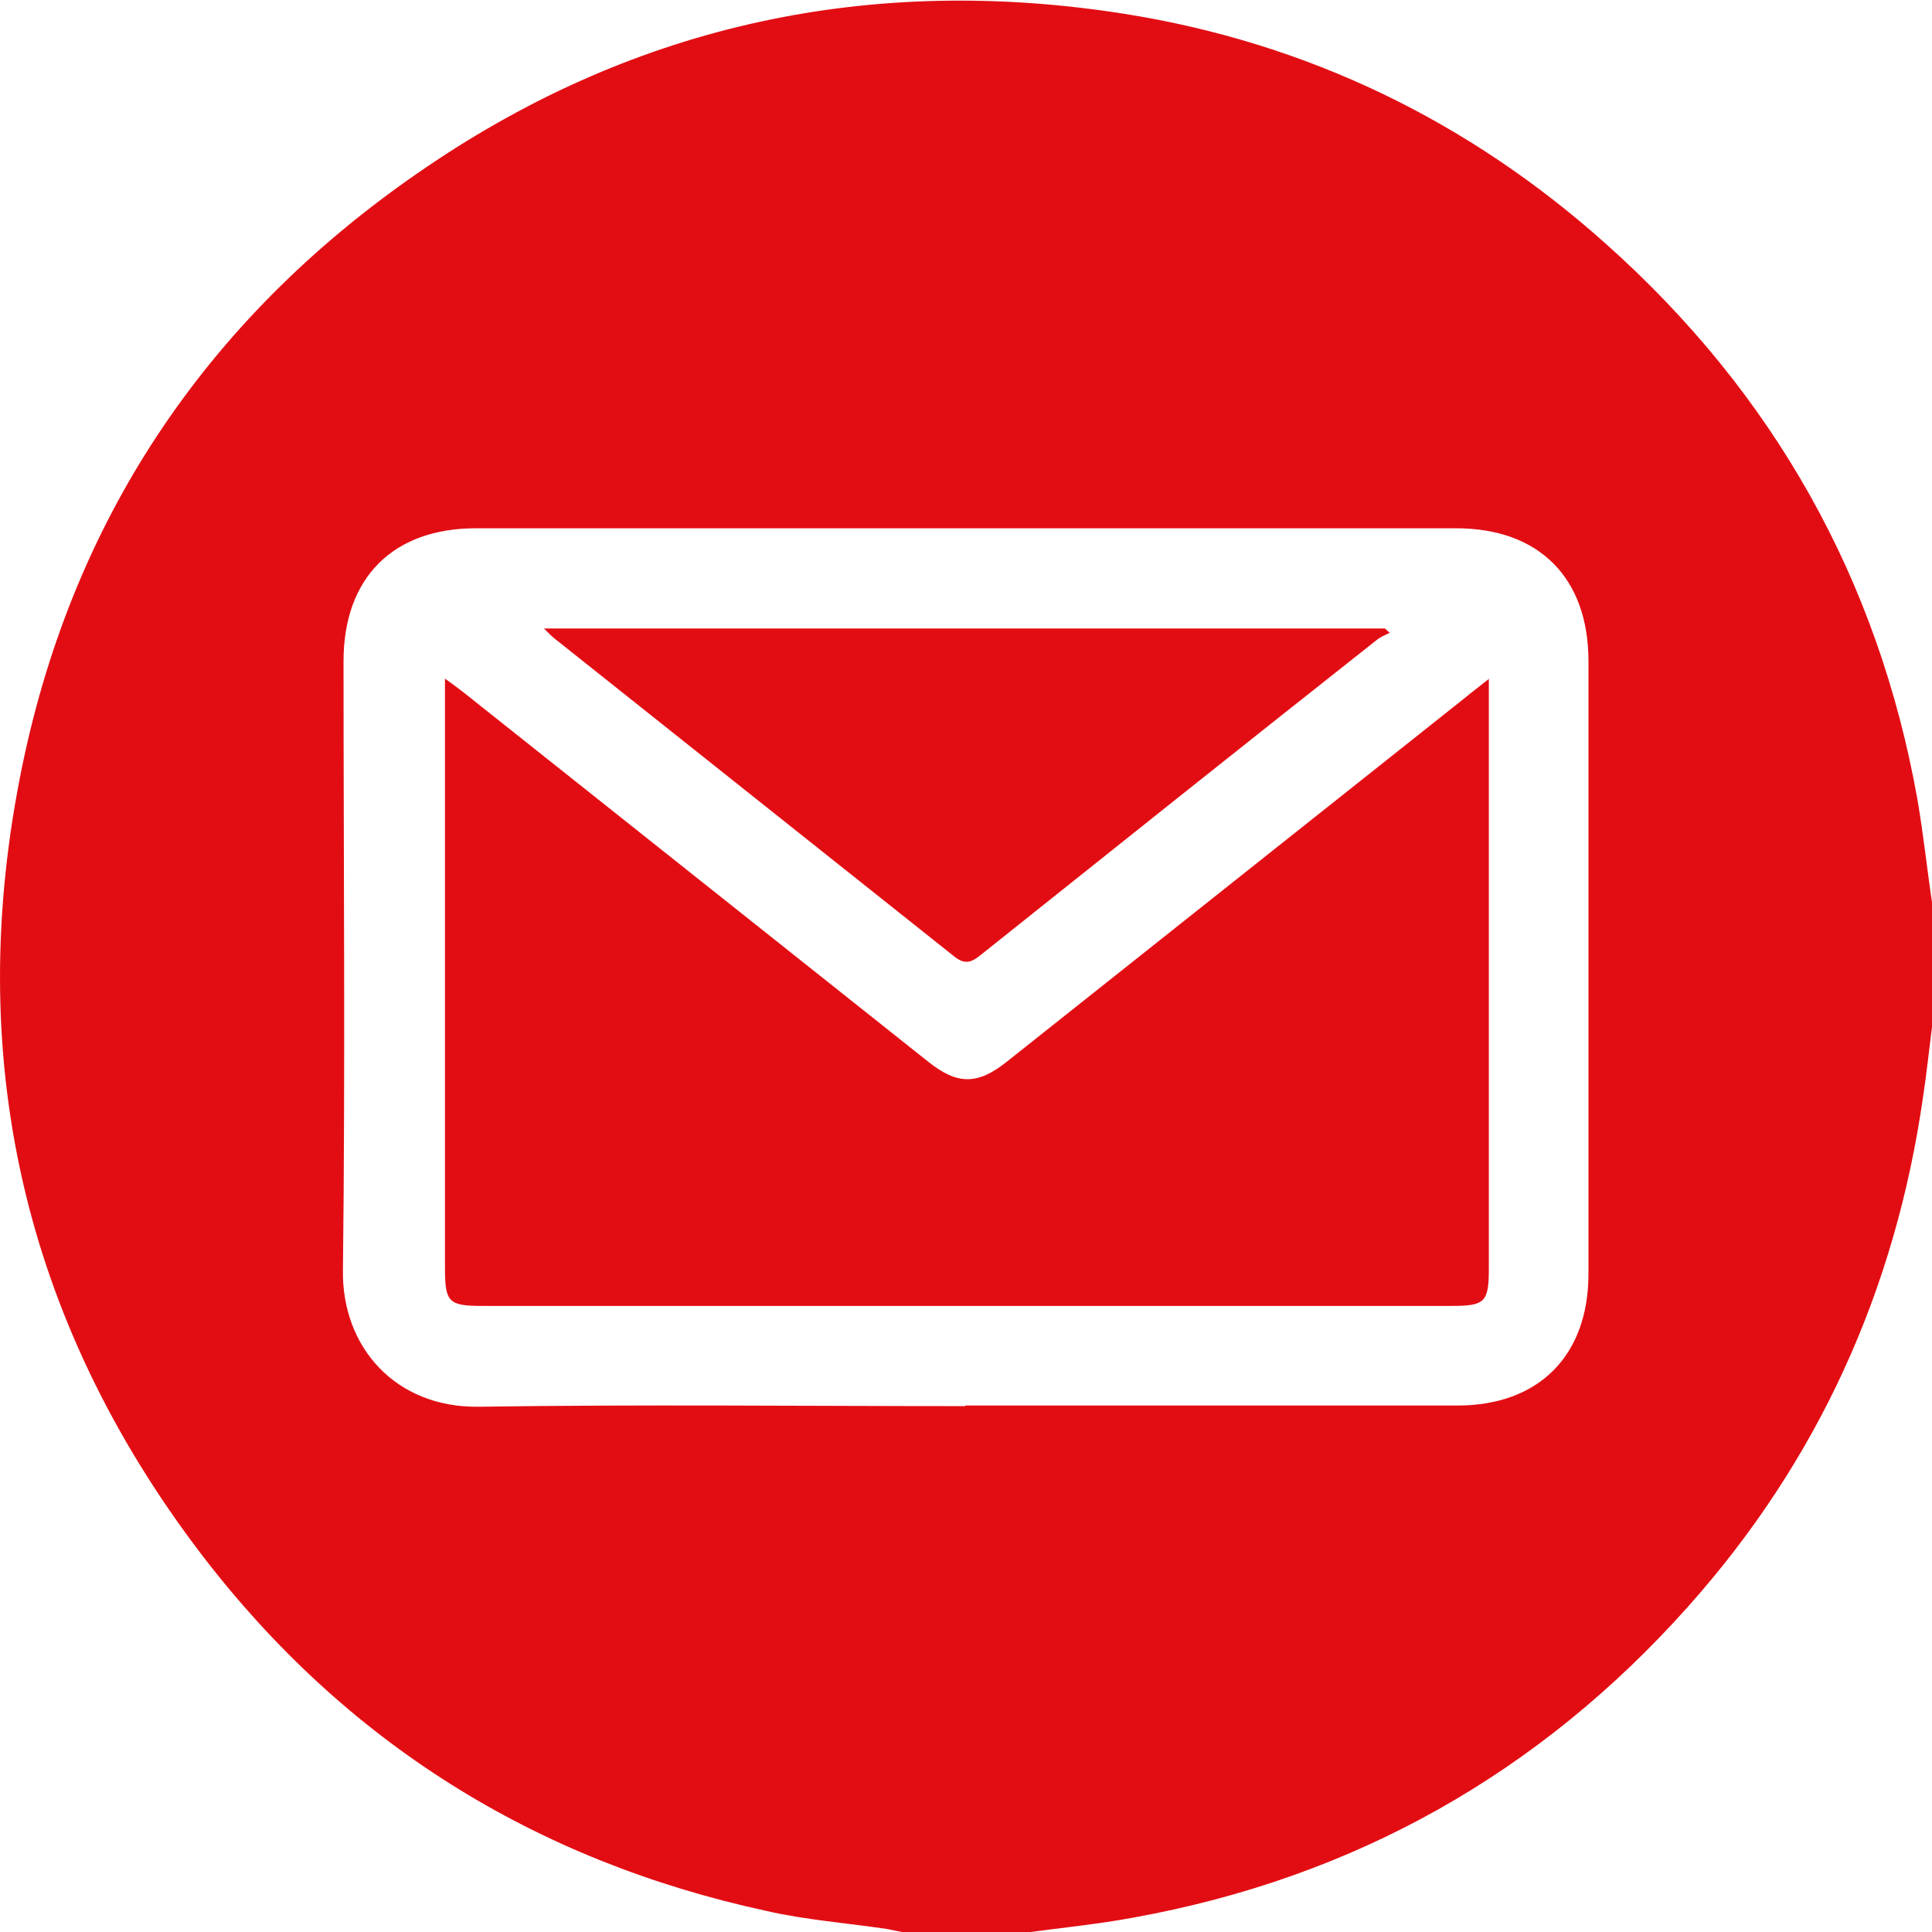
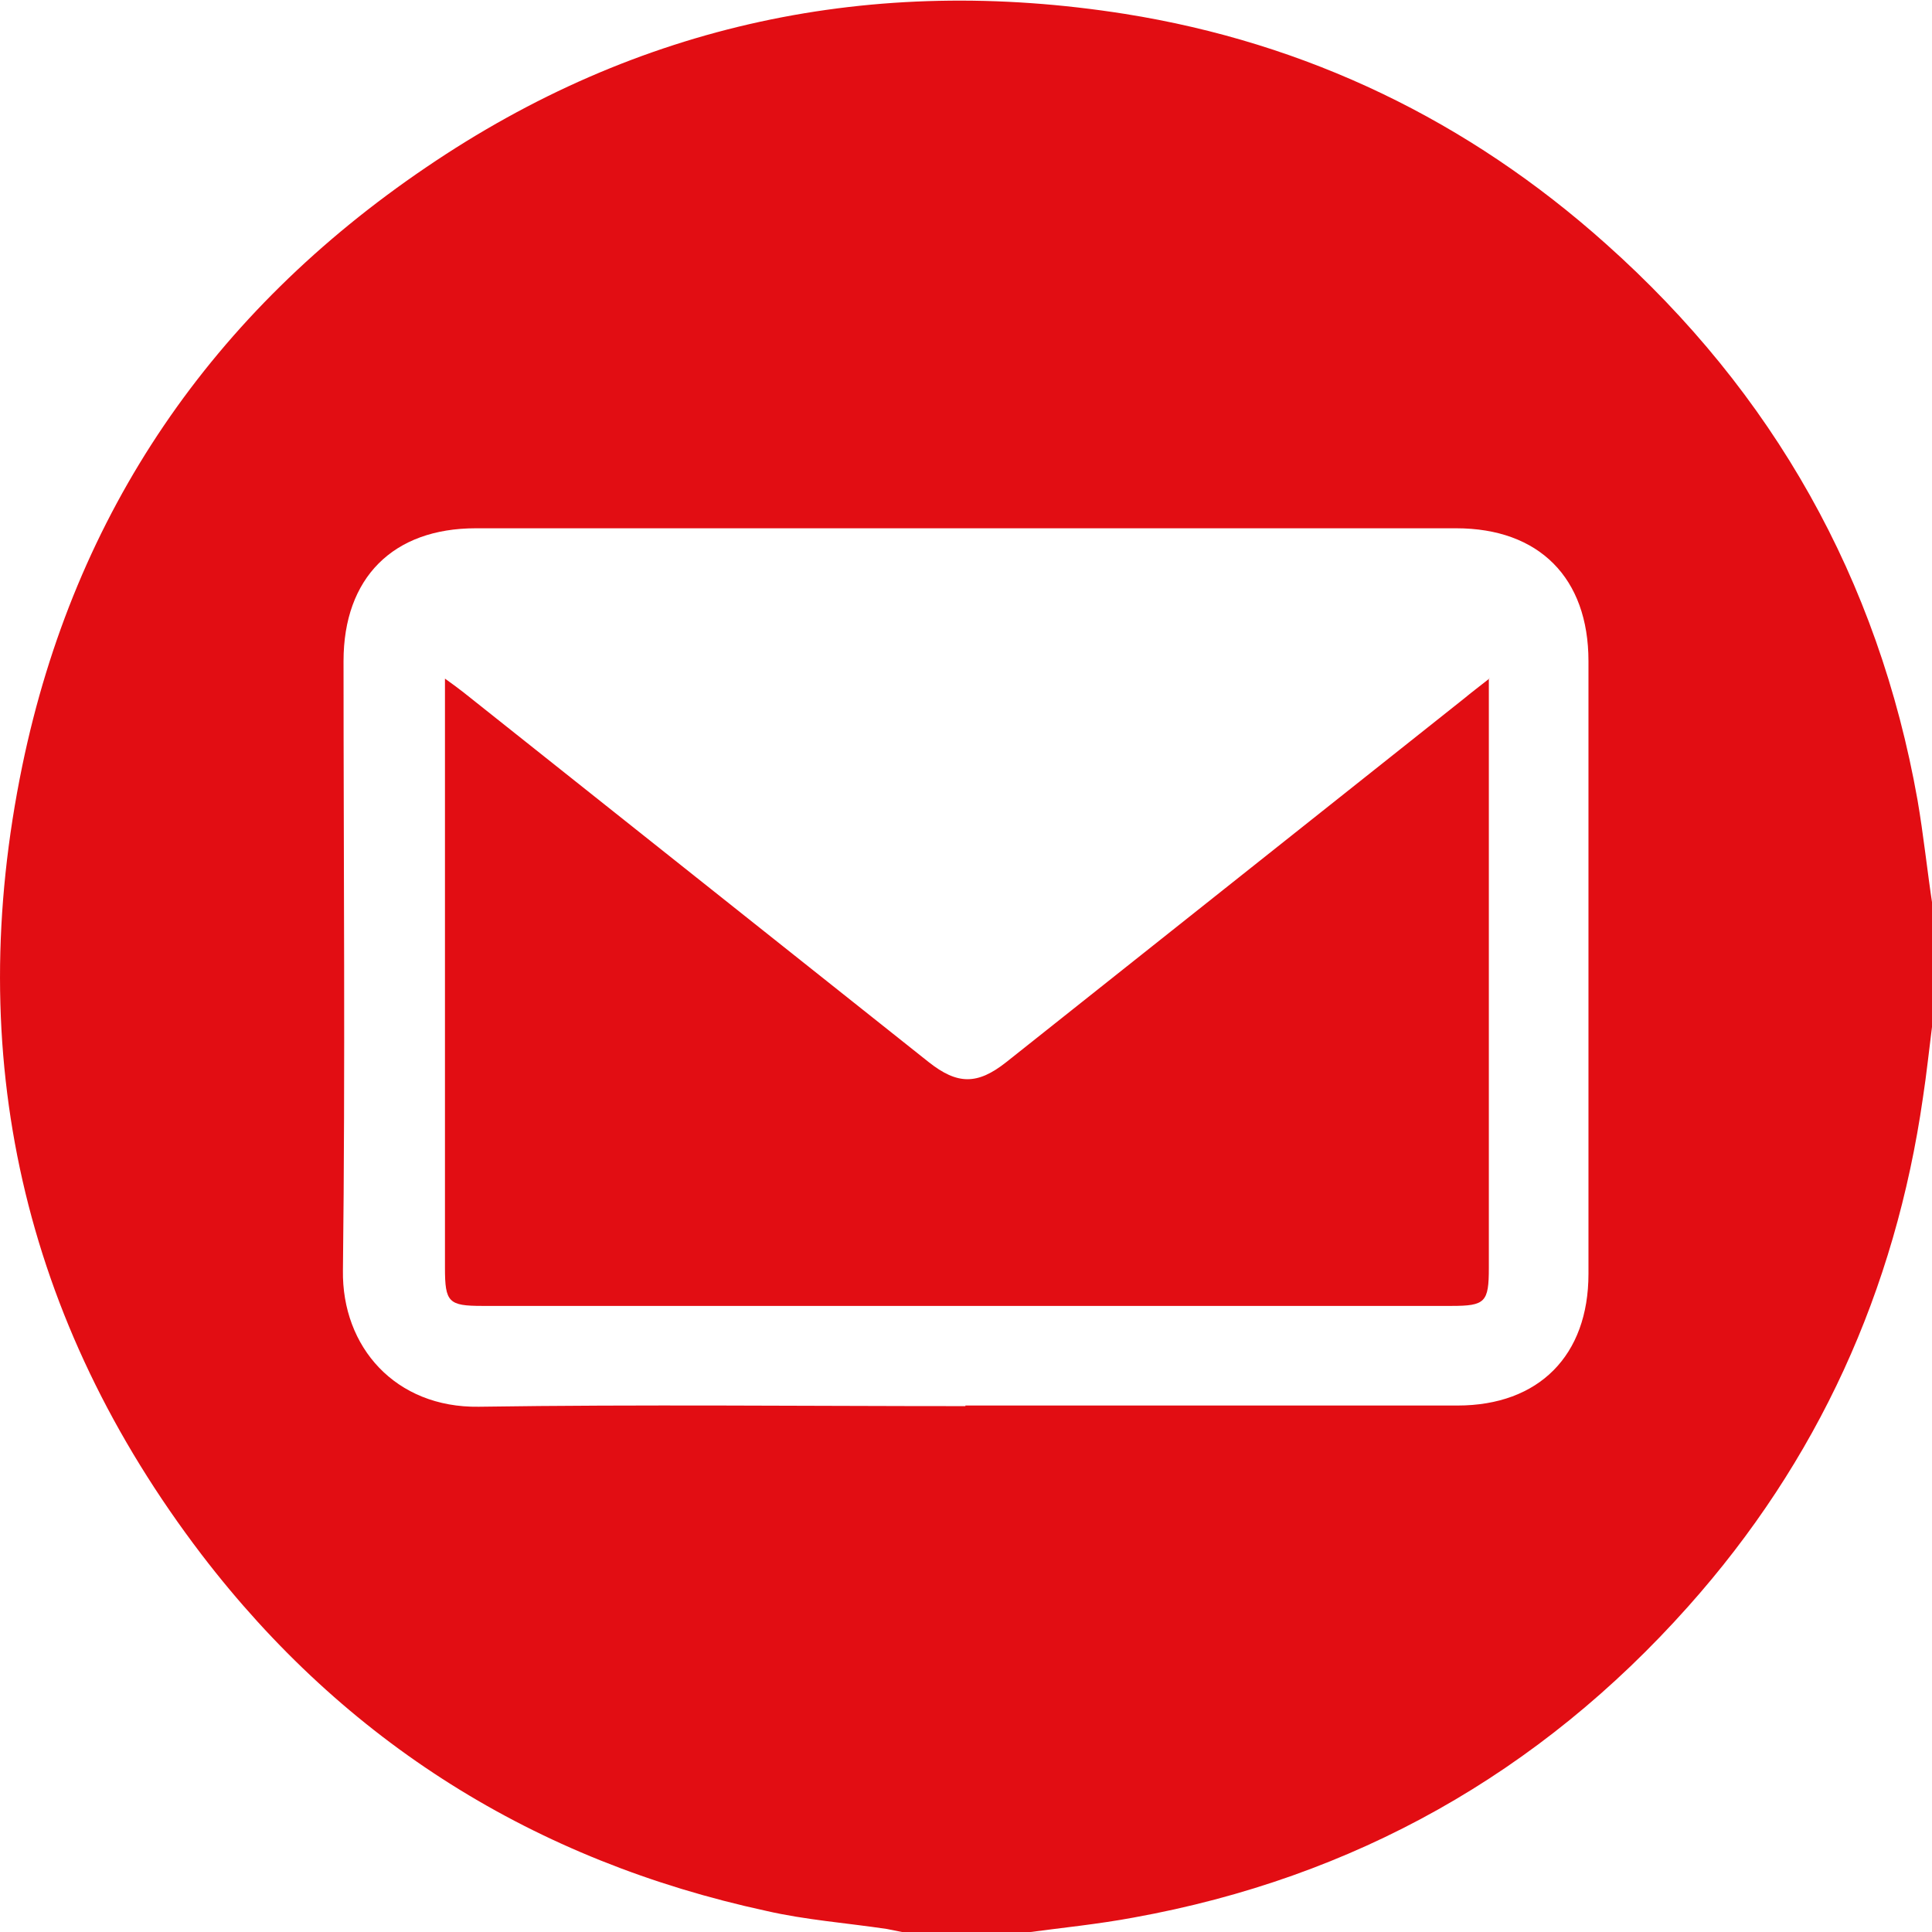
<svg xmlns="http://www.w3.org/2000/svg" id="Capa_1" data-name="Capa 1" version="1.1" viewBox="0 0 32 32">
  <defs>
    <style>
      .cls-1 {
        fill: #e20d13;
        stroke-width: 0px;
      }
    </style>
  </defs>
  <path class="cls-1" d="M32,15.01v2c-.05.39-.09.78-.15,1.17-.46,3.2-1.74,6.02-3.89,8.43-2.46,2.76-5.53,4.49-9.18,5.15-.59.11-1.19.17-1.79.25h-2c-.1-.02-.2-.04-.3-.06-.67-.1-1.35-.15-2-.3-3.83-.83-6.97-2.79-9.35-5.9C.38,21.87-.62,17.47.37,12.68c.87-4.2,3.15-7.51,6.69-9.91C10.56.39,14.45-.43,18.63.23c3.02.48,5.69,1.77,7.97,3.81,2.77,2.47,4.51,5.55,5.16,9.21.1.58.16,1.17.25,1.76ZM15.99,23.28c2.72,0,5.43,0,8.15,0,1.35,0,2.17-.83,2.17-2.18,0-3.38,0-6.77,0-10.15,0-1.38-.82-2.2-2.19-2.2-5.41,0-10.83,0-16.24,0-1.37,0-2.19.82-2.19,2.2,0,3.36.03,6.73-.01,10.09-.02,1.27.87,2.28,2.25,2.26,2.69-.04,5.37-.01,8.06-.01Z" />
  <path class="cls-1" d="M24.66,11.24v.39c0,3.12,0,6.25,0,9.37,0,.57-.06.63-.62.63-5.35,0-10.7,0-16.05,0-.56,0-.62-.06-.62-.63,0-3.12,0-6.25,0-9.37v-.39c.14.1.22.16.31.23,2.57,2.04,5.13,4.08,7.7,6.12.48.38.81.38,1.29,0,2.53-2.01,5.05-4.01,7.58-6.02.12-.1.24-.19.43-.34Z" />
-   <path class="cls-1" d="M9.01,10.41h13.93s.05.05.08.07c-.08.04-.16.07-.23.13-2.19,1.73-4.37,3.47-6.55,5.21-.16.13-.27.16-.45.01-2.2-1.75-4.4-3.5-6.6-5.25-.05-.04-.1-.09-.18-.17Z" />
</svg>